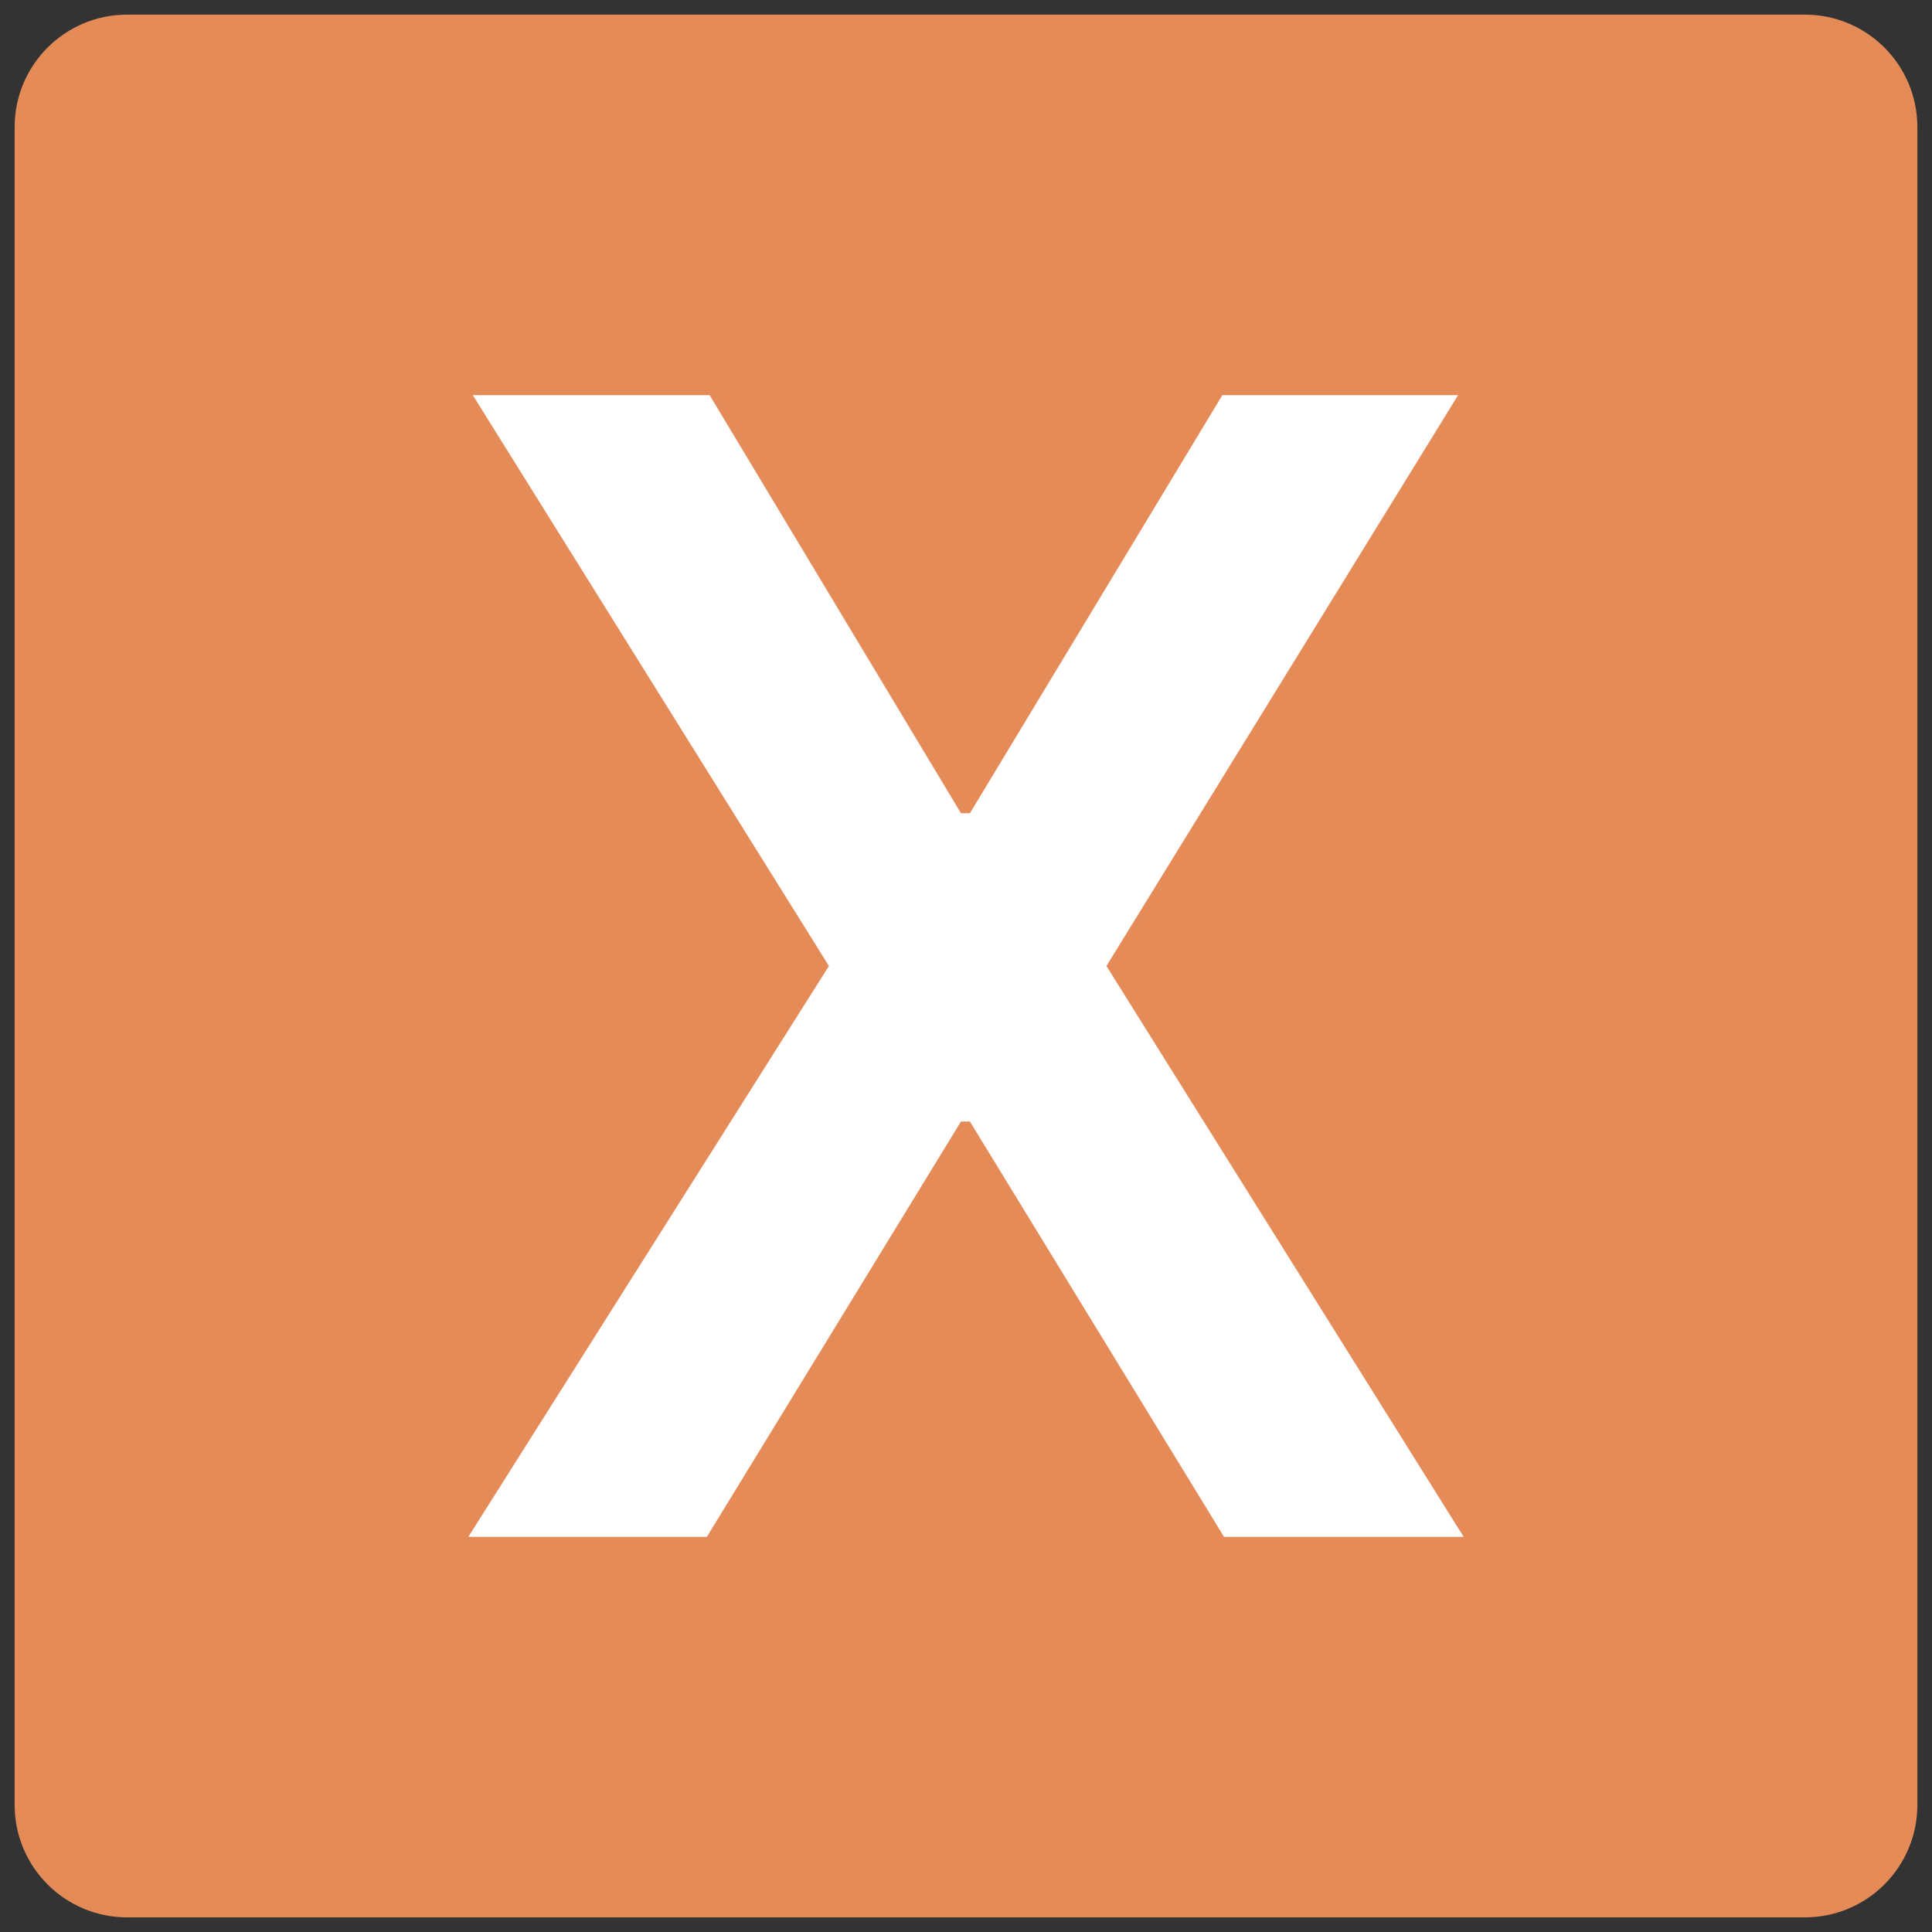
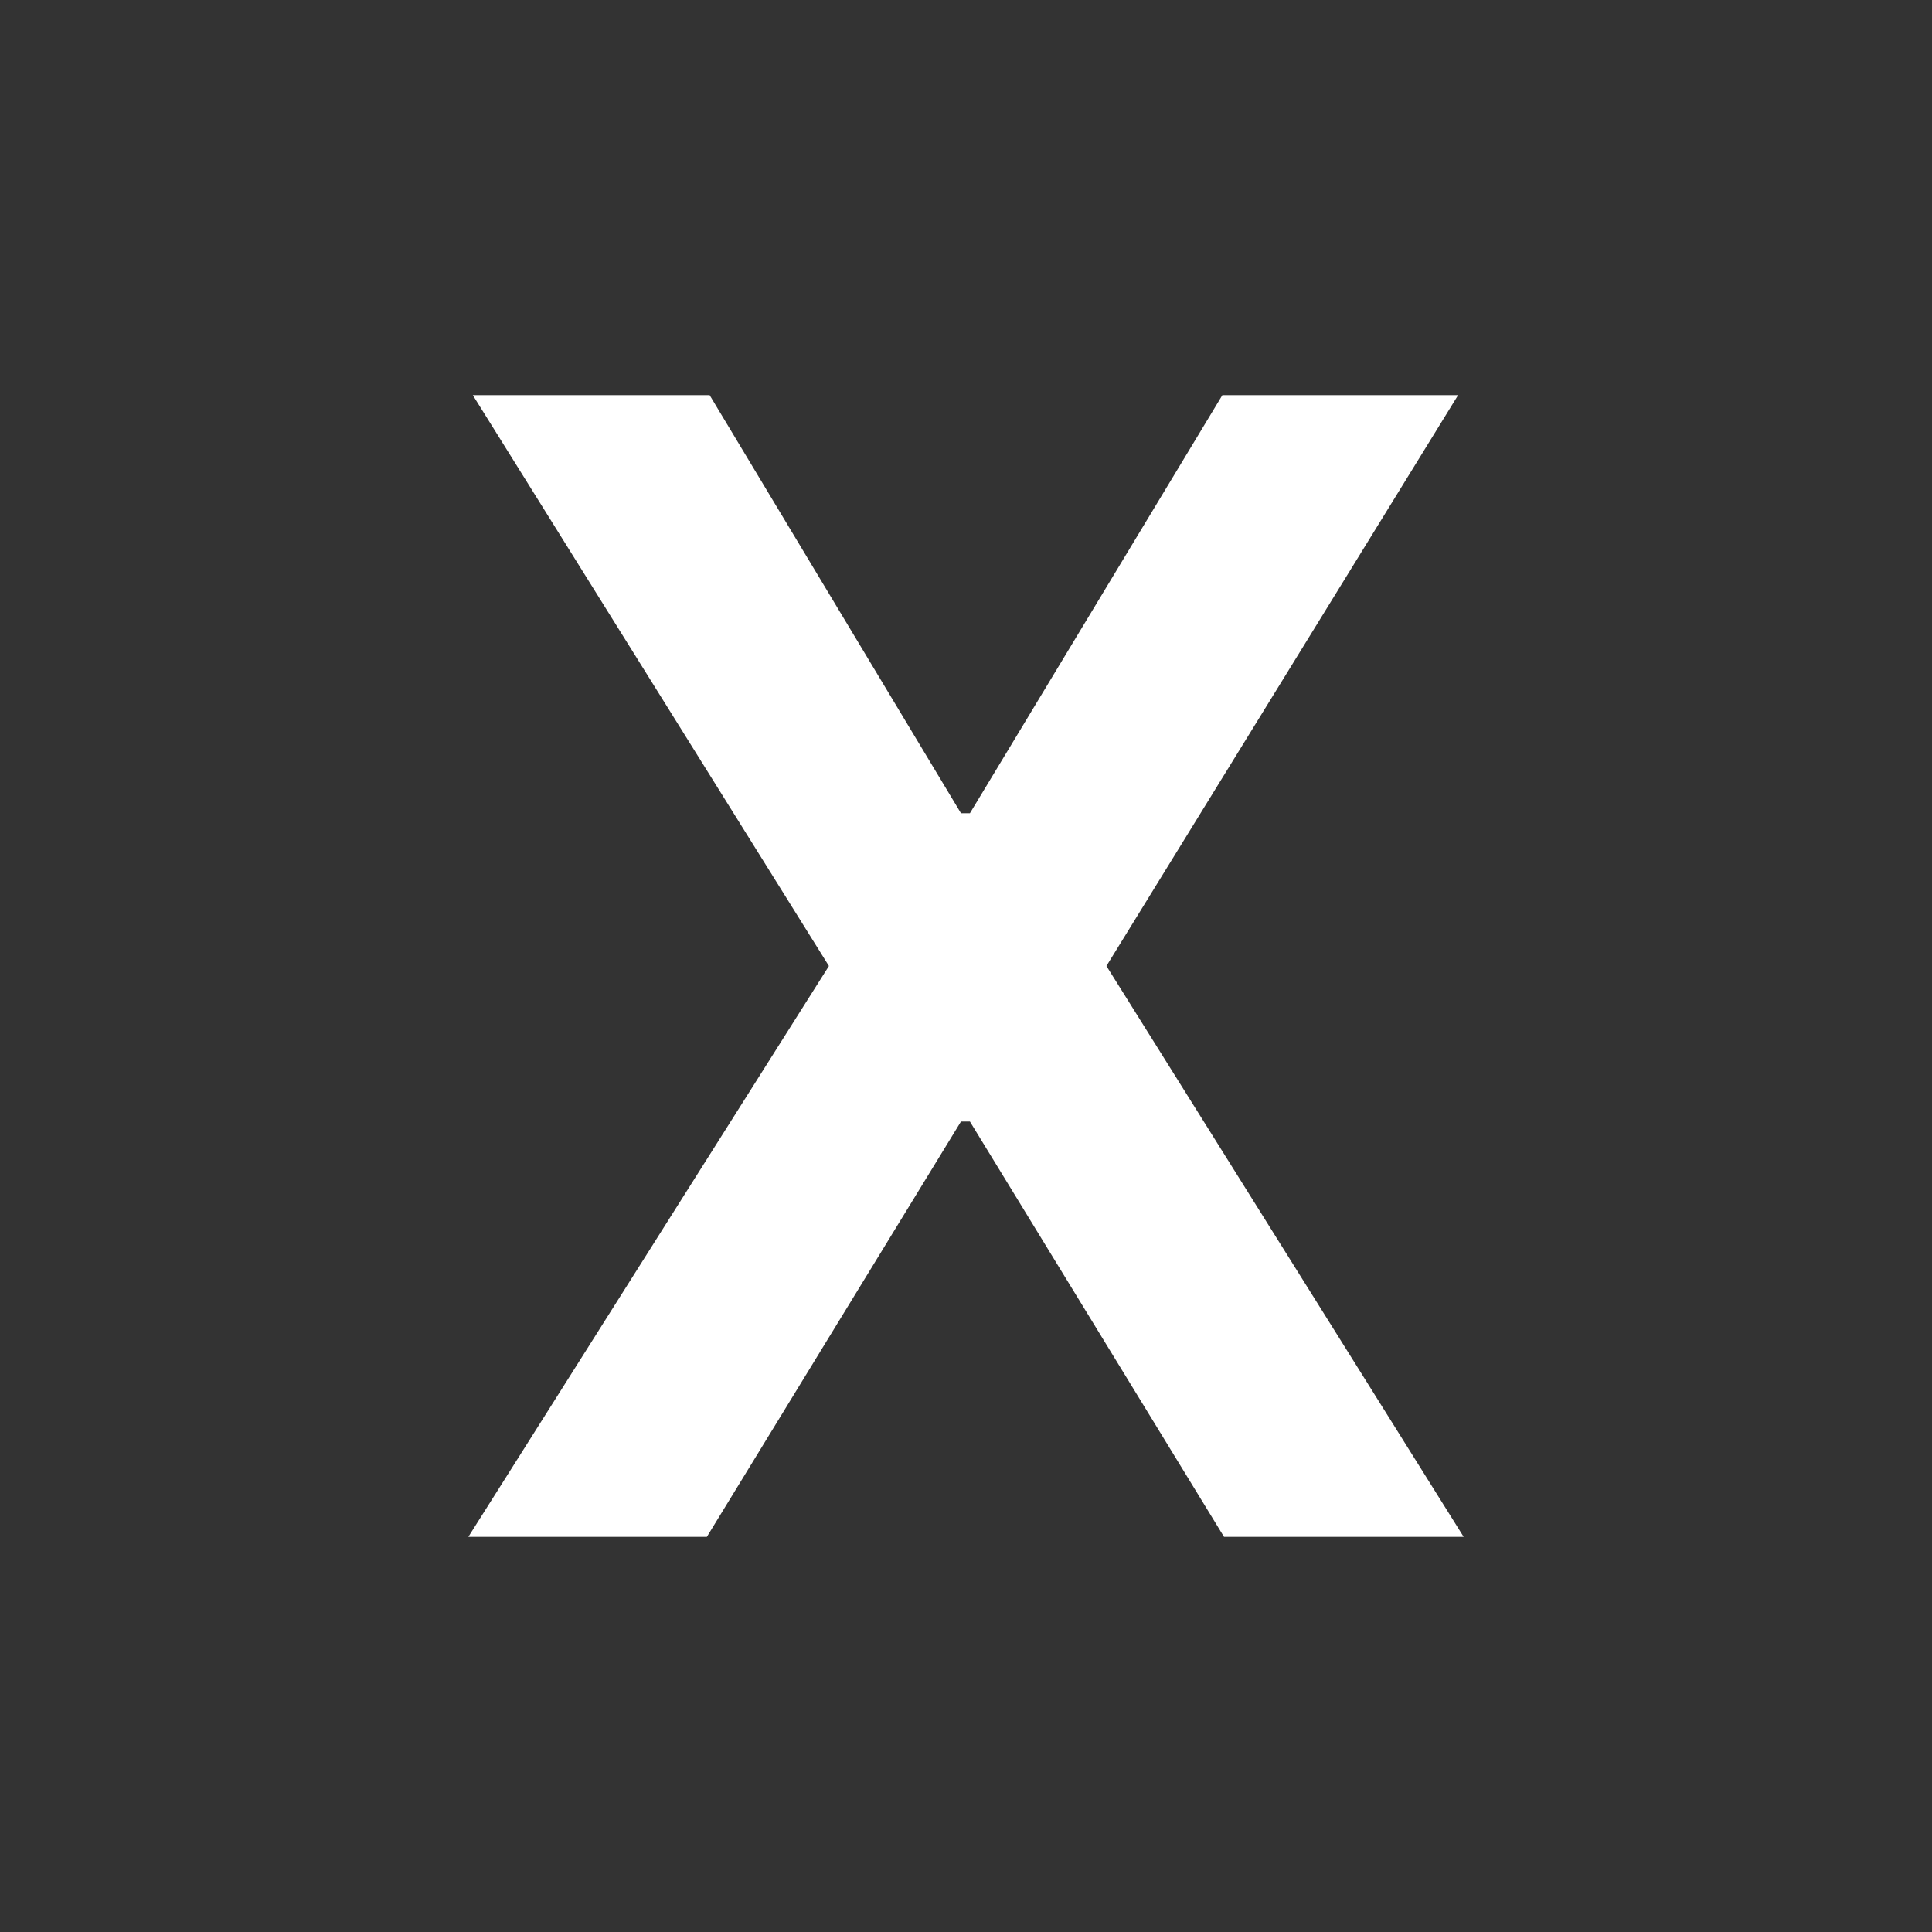
<svg xmlns="http://www.w3.org/2000/svg" width="132" height="132" overflow="hidden">
  <rect width="100%" height="100%" fill="#333333" stroke="none" />
  <defs>
    <clipPath id="clip0">
      <rect x="907" y="173" width="132" height="132" />
    </clipPath>
  </defs>
  <g clip-path="url(#clip0)" transform="translate(-907 -173)">
-     <path d="M908 181.684C908 177.44 911.44 174 915.684 174L1030.32 174C1034.56 174 1038 177.44 1038 181.684L1038 296.316C1038 300.56 1034.56 304 1030.32 304L915.684 304C911.44 304 908 300.56 908 296.316Z" fill="#E58B57" fill-rule="evenodd" />
    <path d="M939.305 200 955.486 200 972.657 228.564 973.267 228.564 990.514 200 1006.62 200 982.595 239 1007 278 990.628 278 973.267 249.626 972.657 249.626 955.296 278 939 278 963.634 239 939.305 200Z" fill="#FFFFFF" fill-rule="evenodd" />
  </g>
</svg>